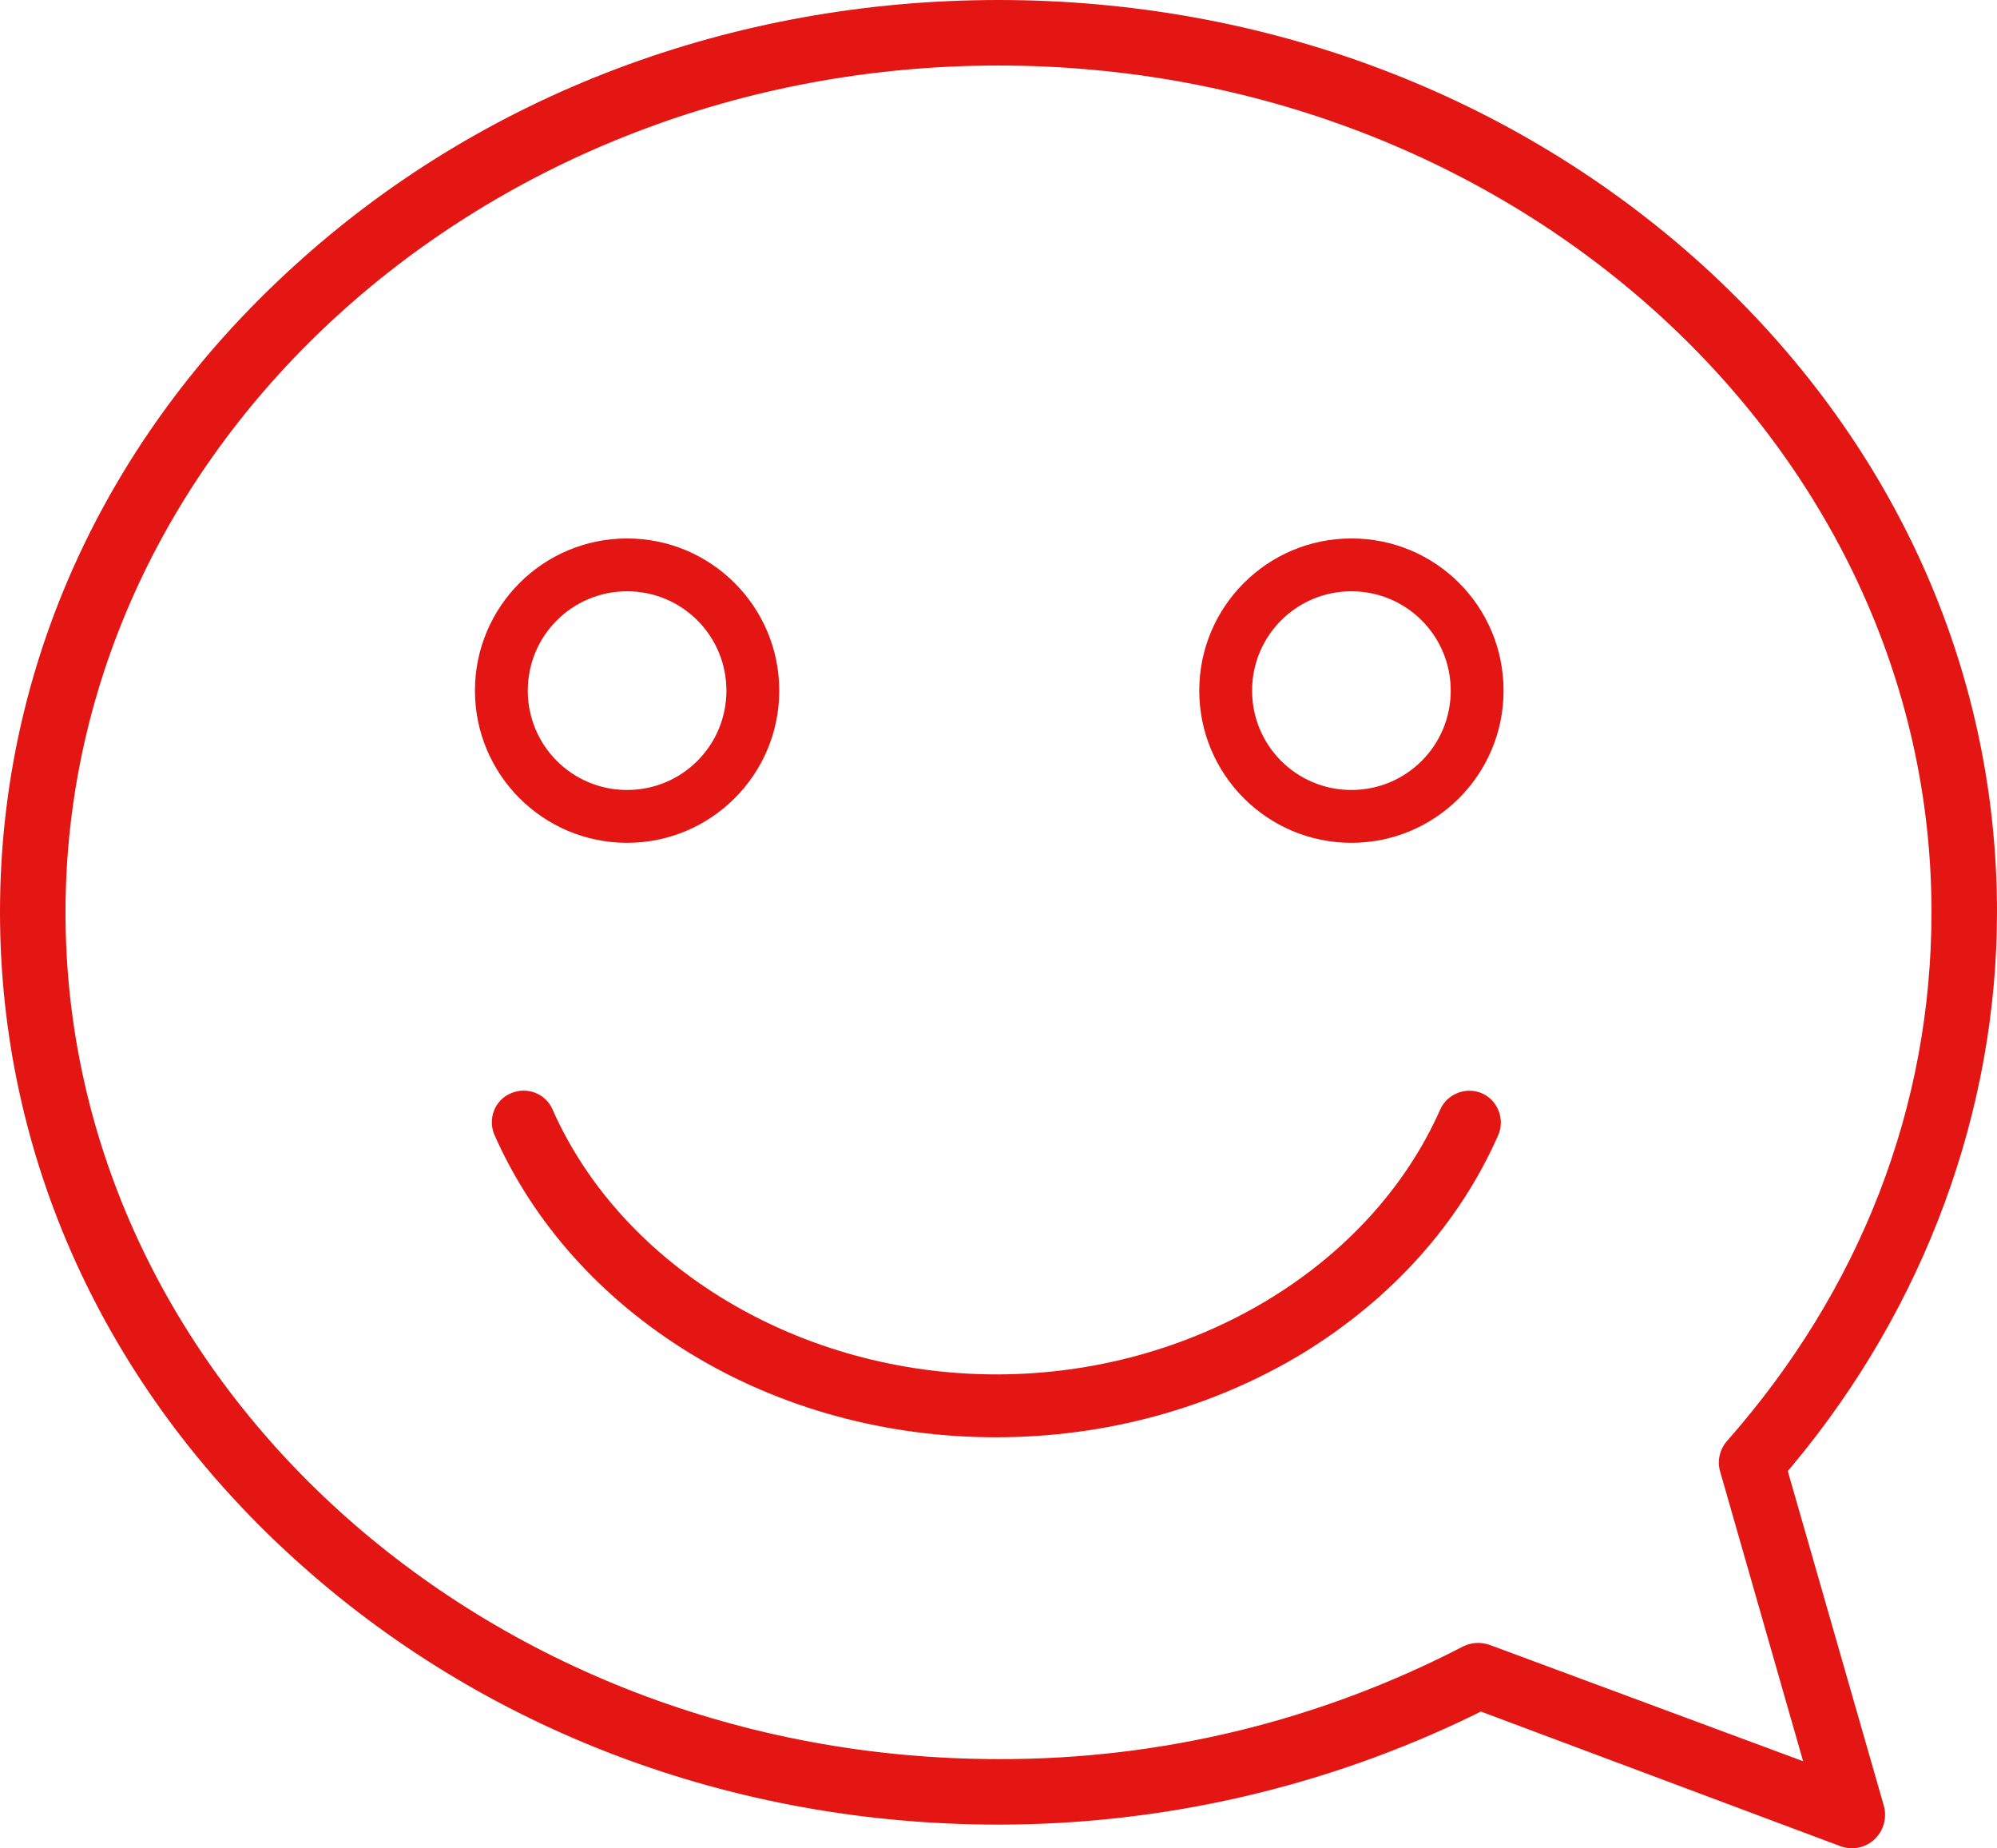
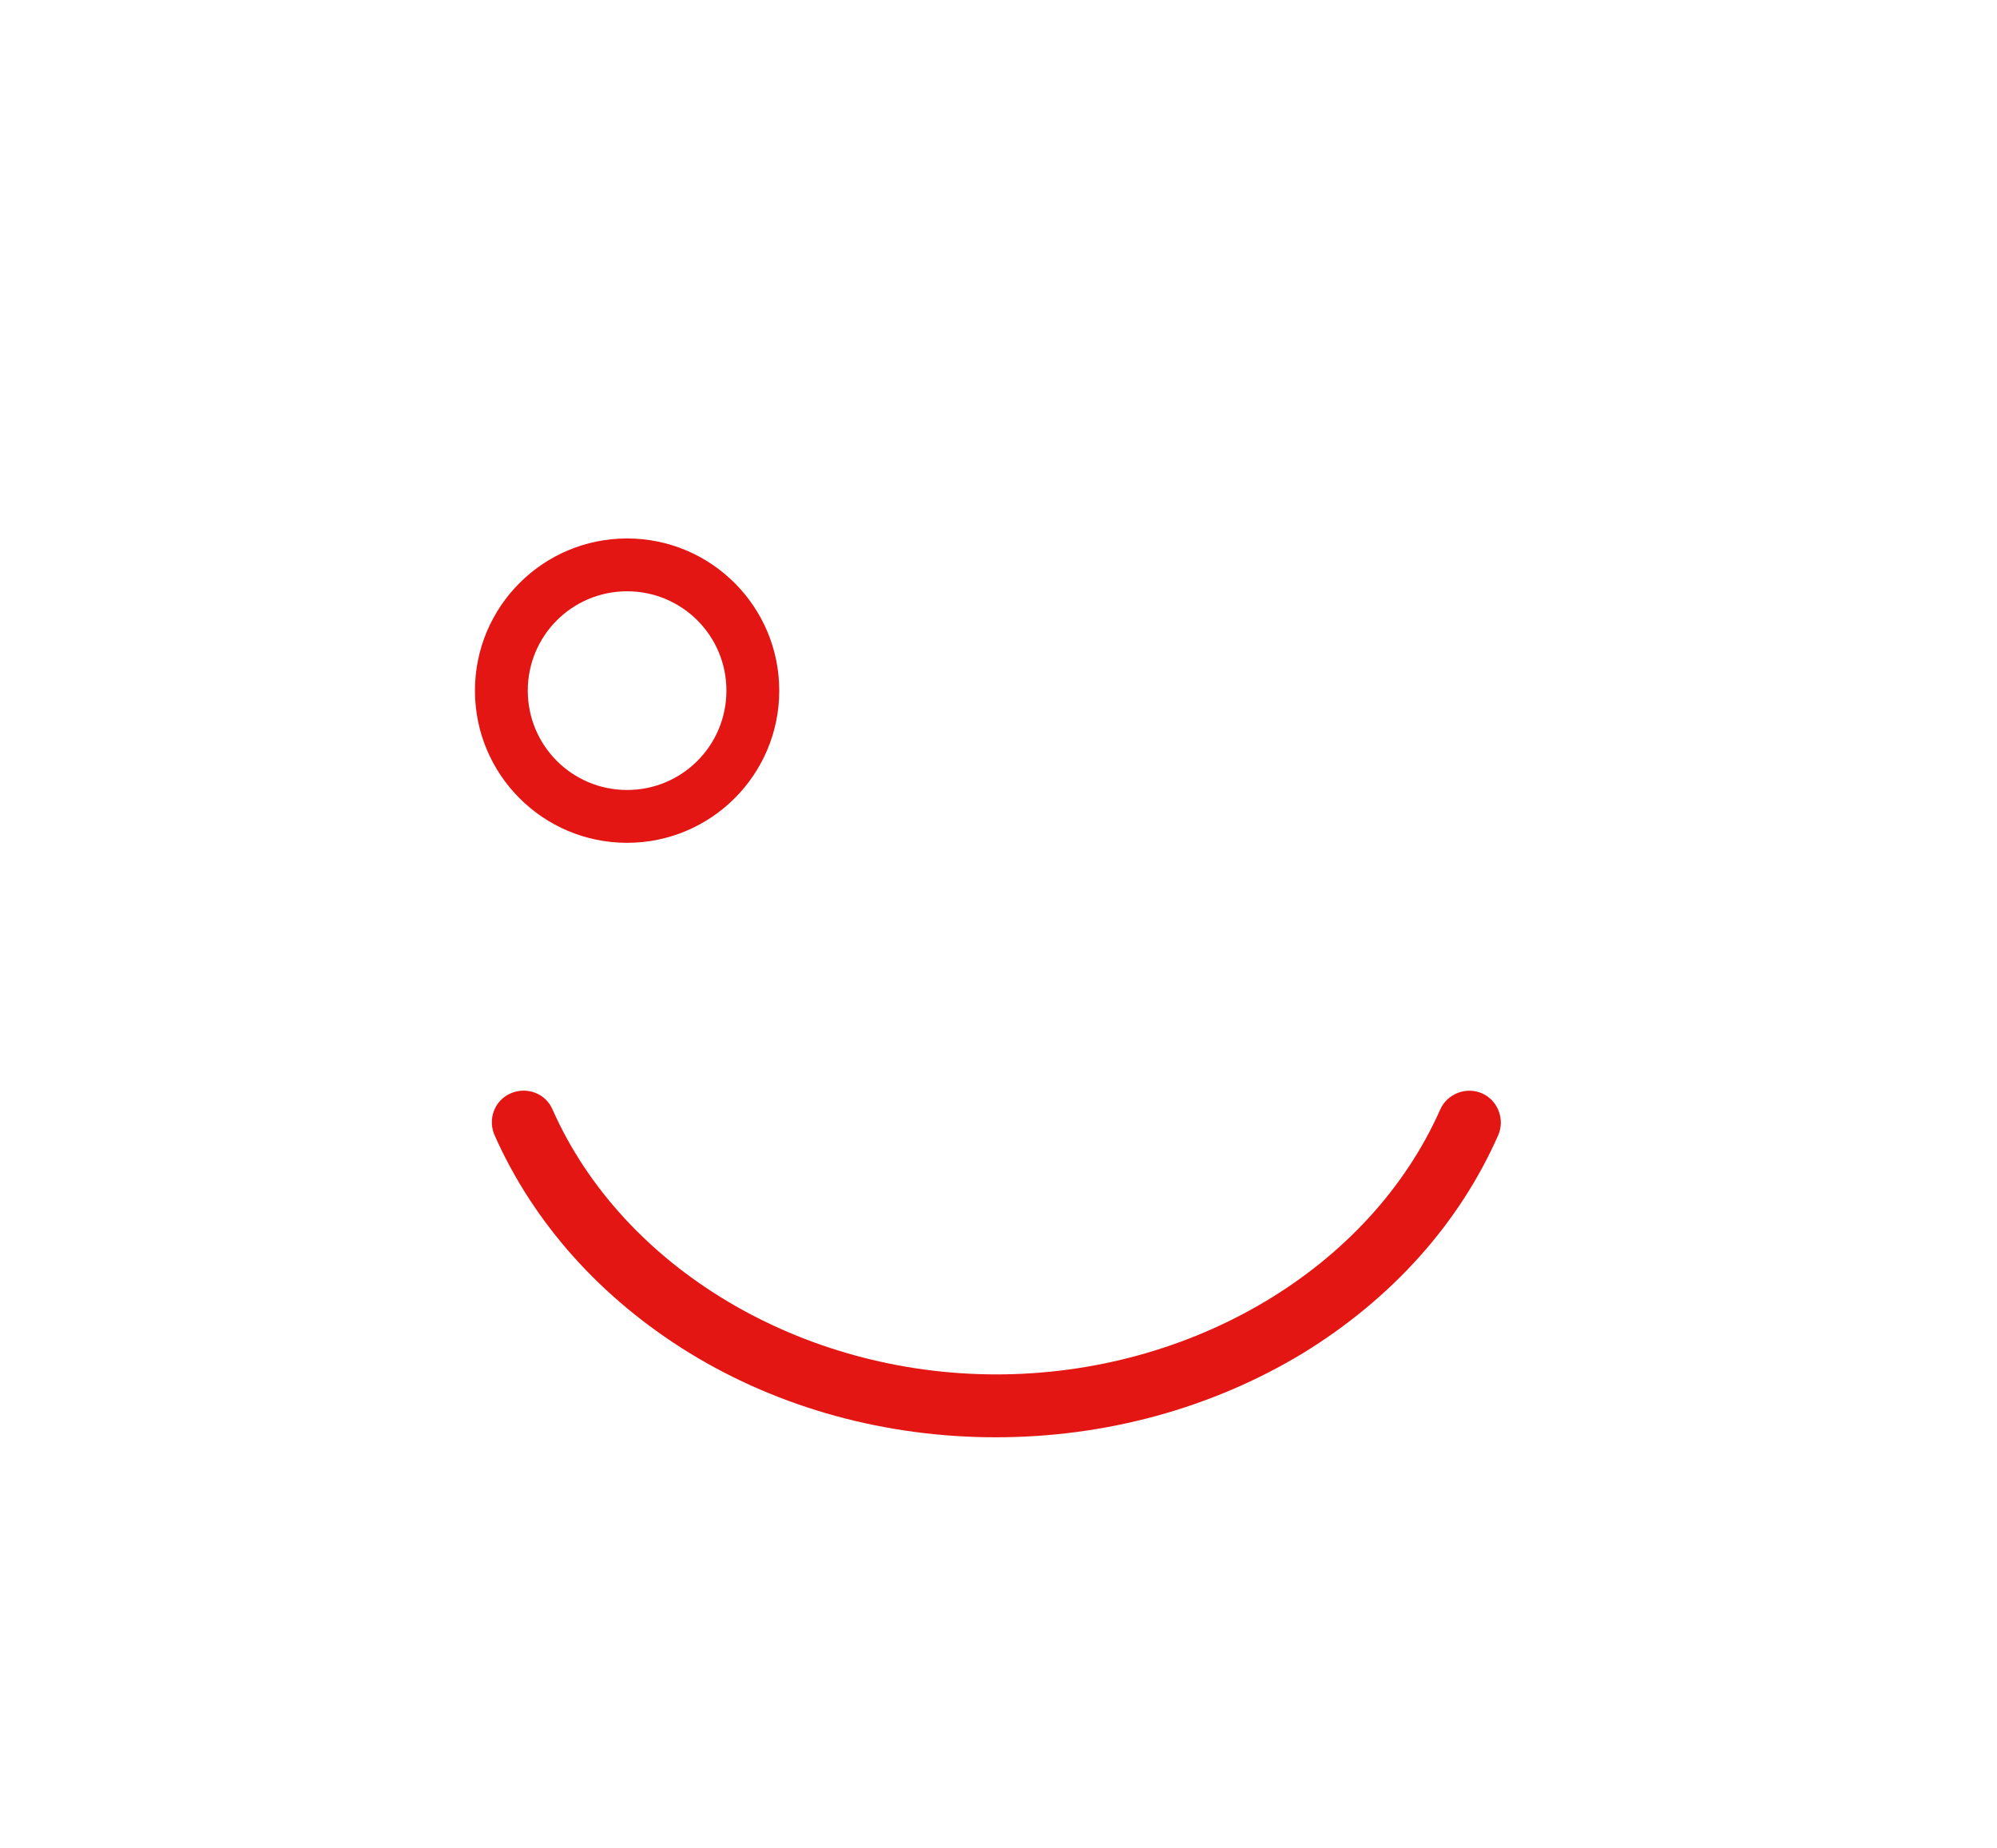
<svg xmlns="http://www.w3.org/2000/svg" version="1.1" id="Calque_1" x="0px" y="0px" viewBox="0 0 378 349.8" style="enable-background:new 0 0 378 349.8;" xml:space="preserve">
  <style type="text/css">
	.st0{fill:#E31613;}
</style>
-   <path class="st0" d="M338.4,278.4l1-1.2c24.9-29.9,38.6-67,38.6-104.6c0-46.2-19.7-89.6-55.6-122.3C286.7,17.9,239.4,0,189,0  S91.2,17.9,55.6,50.4C19.7,83,0,126.4,0,172.6s19.7,89.7,55.6,122.3c35.7,32.5,83,50.4,133.4,50.4c31.2,0,62-7.1,90.1-20.8l1.2-0.6  l68.1,25.5c2.2,0.8,4.7,0.3,6.4-1.3c1.7-1.6,2.4-4,1.8-6.3L338.4,278.4z M282,311.3L282,311.3c-1.7-0.6-3.5-0.5-5.1,0.3  c-27.2,14.1-57.3,21.4-87.9,21.3c-97.4,0-176.6-71.9-176.6-160.2S91.6,12.4,189,12.4s176.6,71.9,176.6,160.2  c0,36.8-13.4,71.4-38.7,100.1c-1.4,1.6-1.9,3.8-1.3,5.8l15.7,54.8L282,311.3z" />
  <path class="st0" d="M118.7,101.9c-15.9,0-28.8,12.9-28.8,28.8c0,15.9,12.9,28.8,28.8,28.8c15.9,0,28.8-12.9,28.8-28.8c0,0,0,0,0,0  C147.5,114.8,134.6,101.9,118.7,101.9z M118.7,149.5c-10.4,0-18.8-8.4-18.8-18.8s8.4-18.8,18.8-18.8c10.4,0,18.8,8.4,18.8,18.8  C137.5,141.1,129.1,149.5,118.7,149.5z" />
-   <path class="st0" d="M255.8,101.9c-15.9,0-28.8,12.9-28.8,28.8c0,15.9,12.9,28.8,28.8,28.8c15.9,0,28.8-12.9,28.8-28.8c0,0,0,0,0,0  C284.6,114.8,271.8,101.9,255.8,101.9z M255.8,149.5c-10.4,0-18.8-8.4-18.8-18.8c0-10.4,8.4-18.8,18.8-18.8  c10.4,0,18.8,8.4,18.8,18.8c0,0,0,0,0,0C274.6,141.1,266.2,149.5,255.8,149.5z" />
  <g>
    <path class="st0" d="M188.5,272c-20.8,0-40.9-5.5-57.9-15.9c-16.8-10.3-29.6-24.6-37-41.3c-1.3-3,0-6.6,3.1-7.9   c3-1.3,6.6,0,7.9,3.1c13.3,30,47.1,50.1,84,50.1c37,0,70.7-20.1,84-50.1c1.3-3,4.9-4.4,7.9-3.1c3,1.3,4.4,4.9,3.1,7.9   c-7.4,16.8-20.2,31-37,41.3C229.4,266.5,209.3,272,188.5,272z" />
  </g>
</svg>